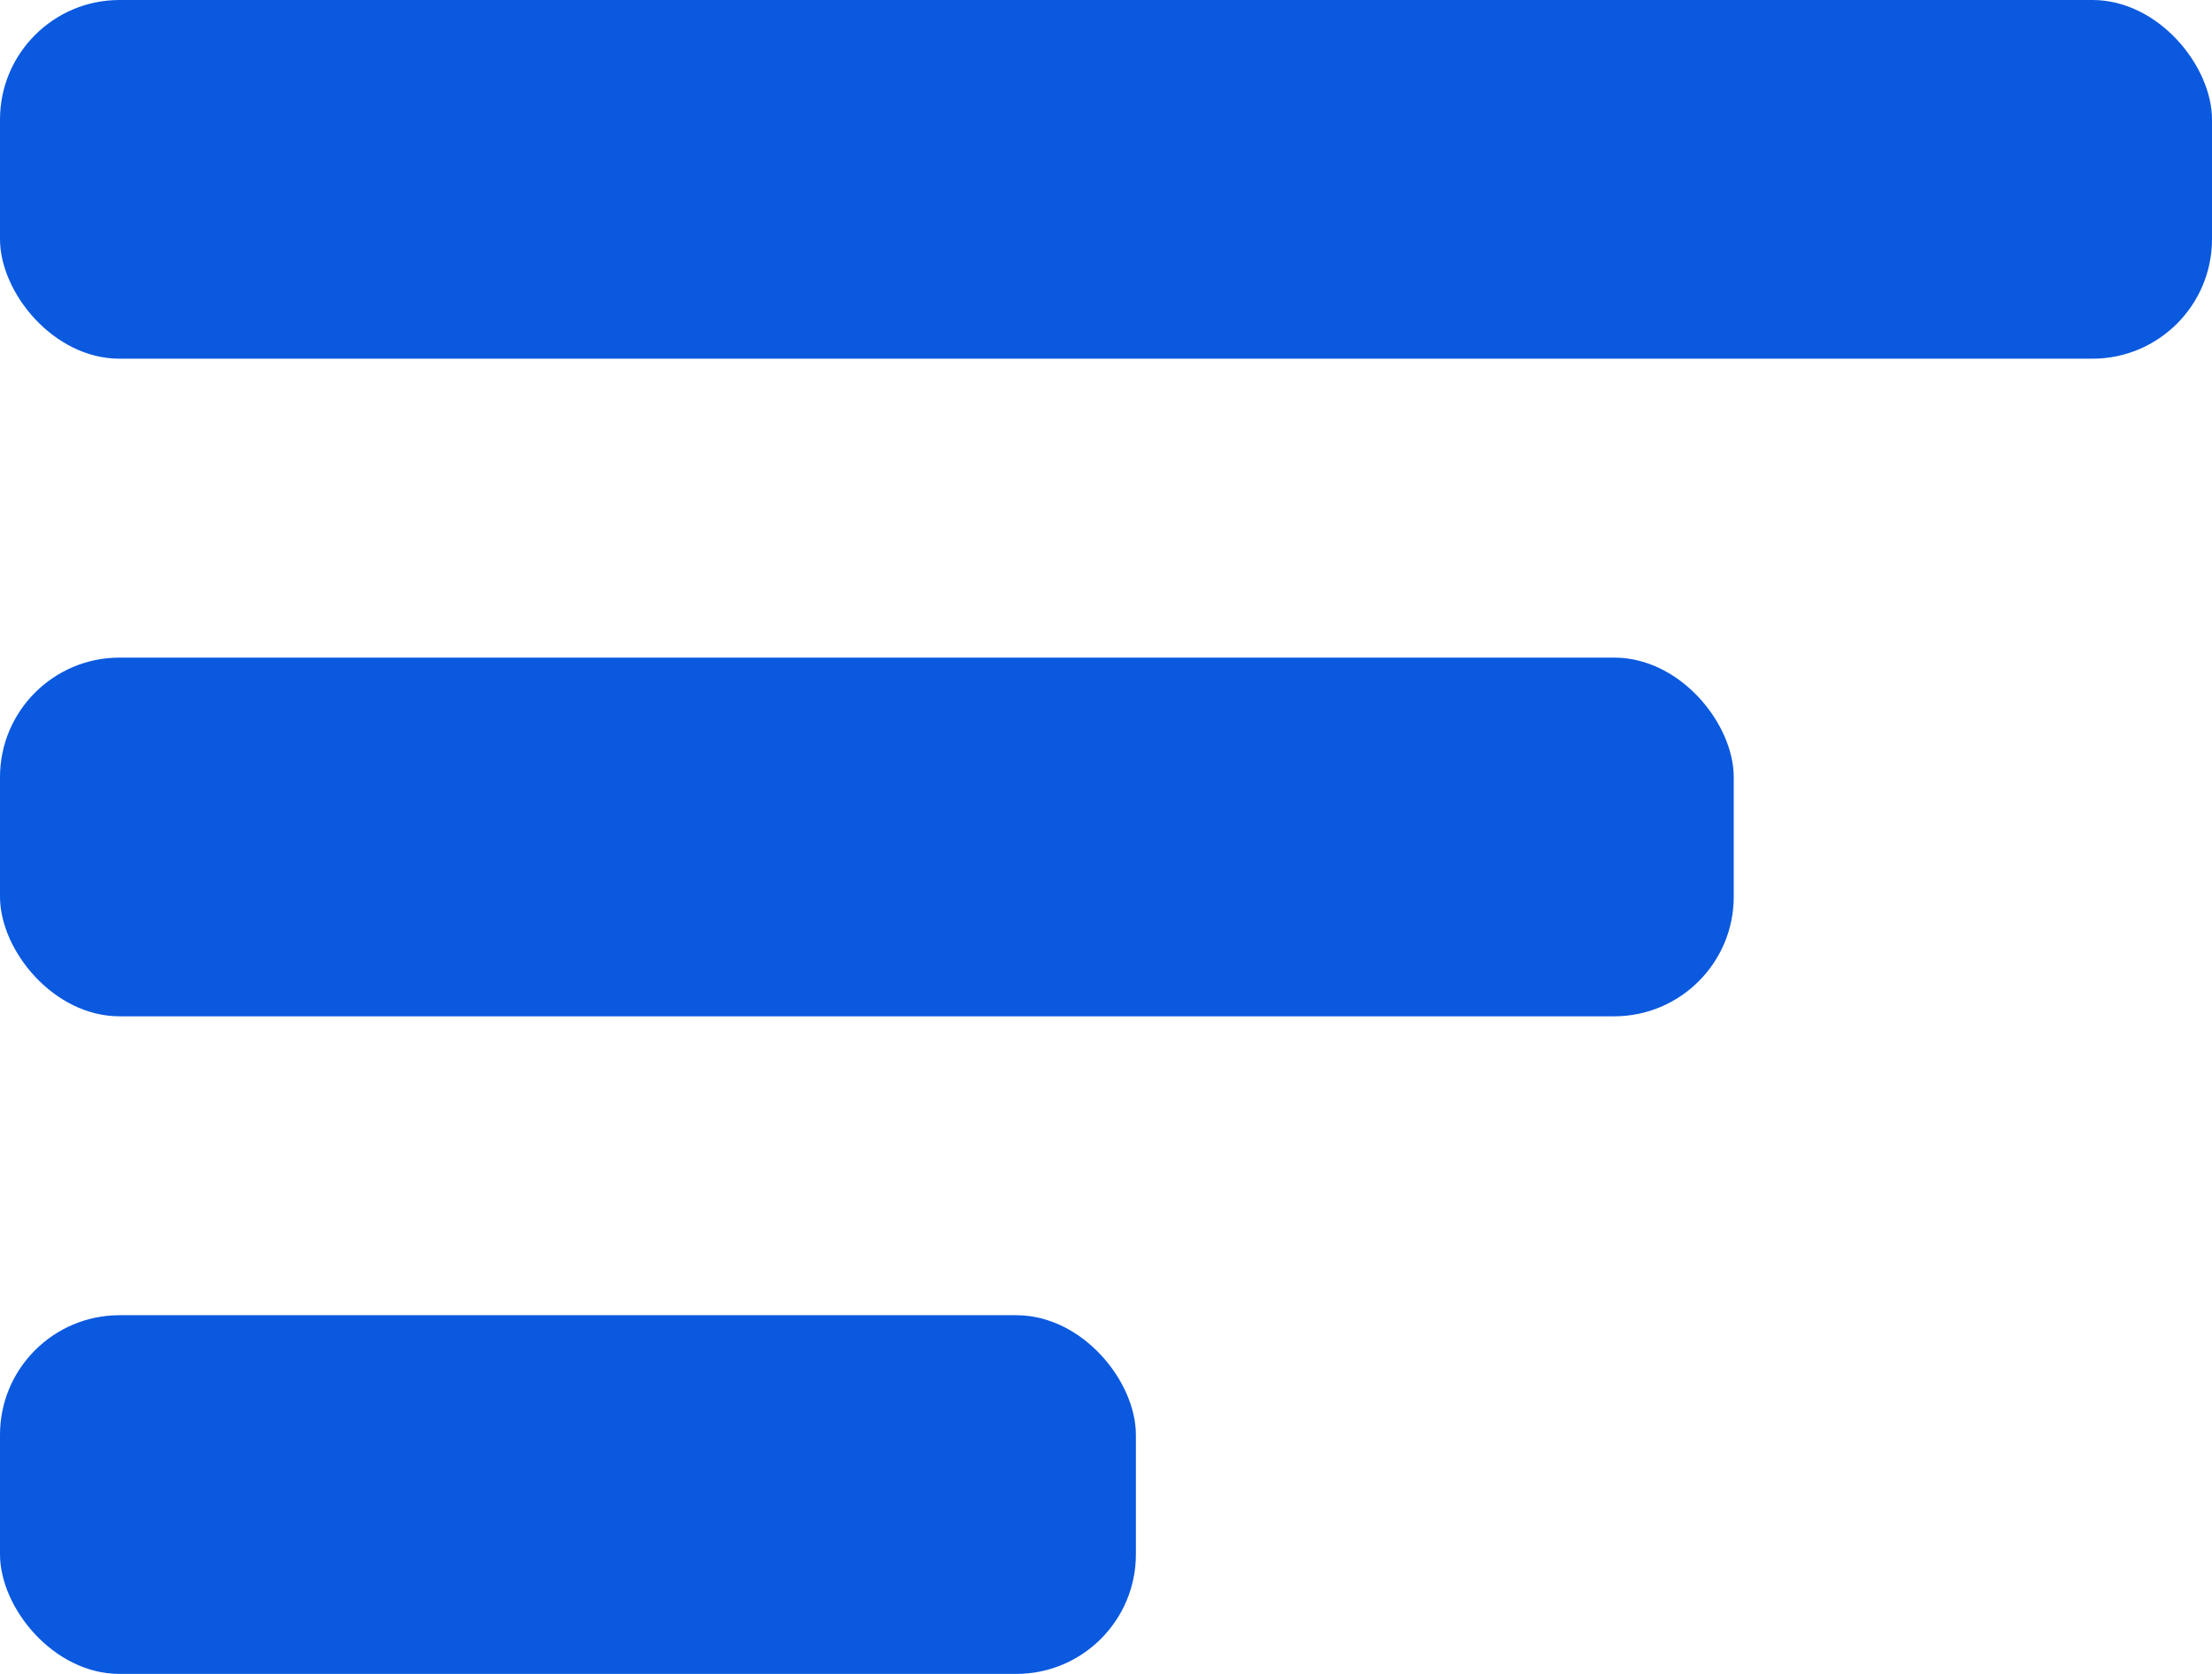
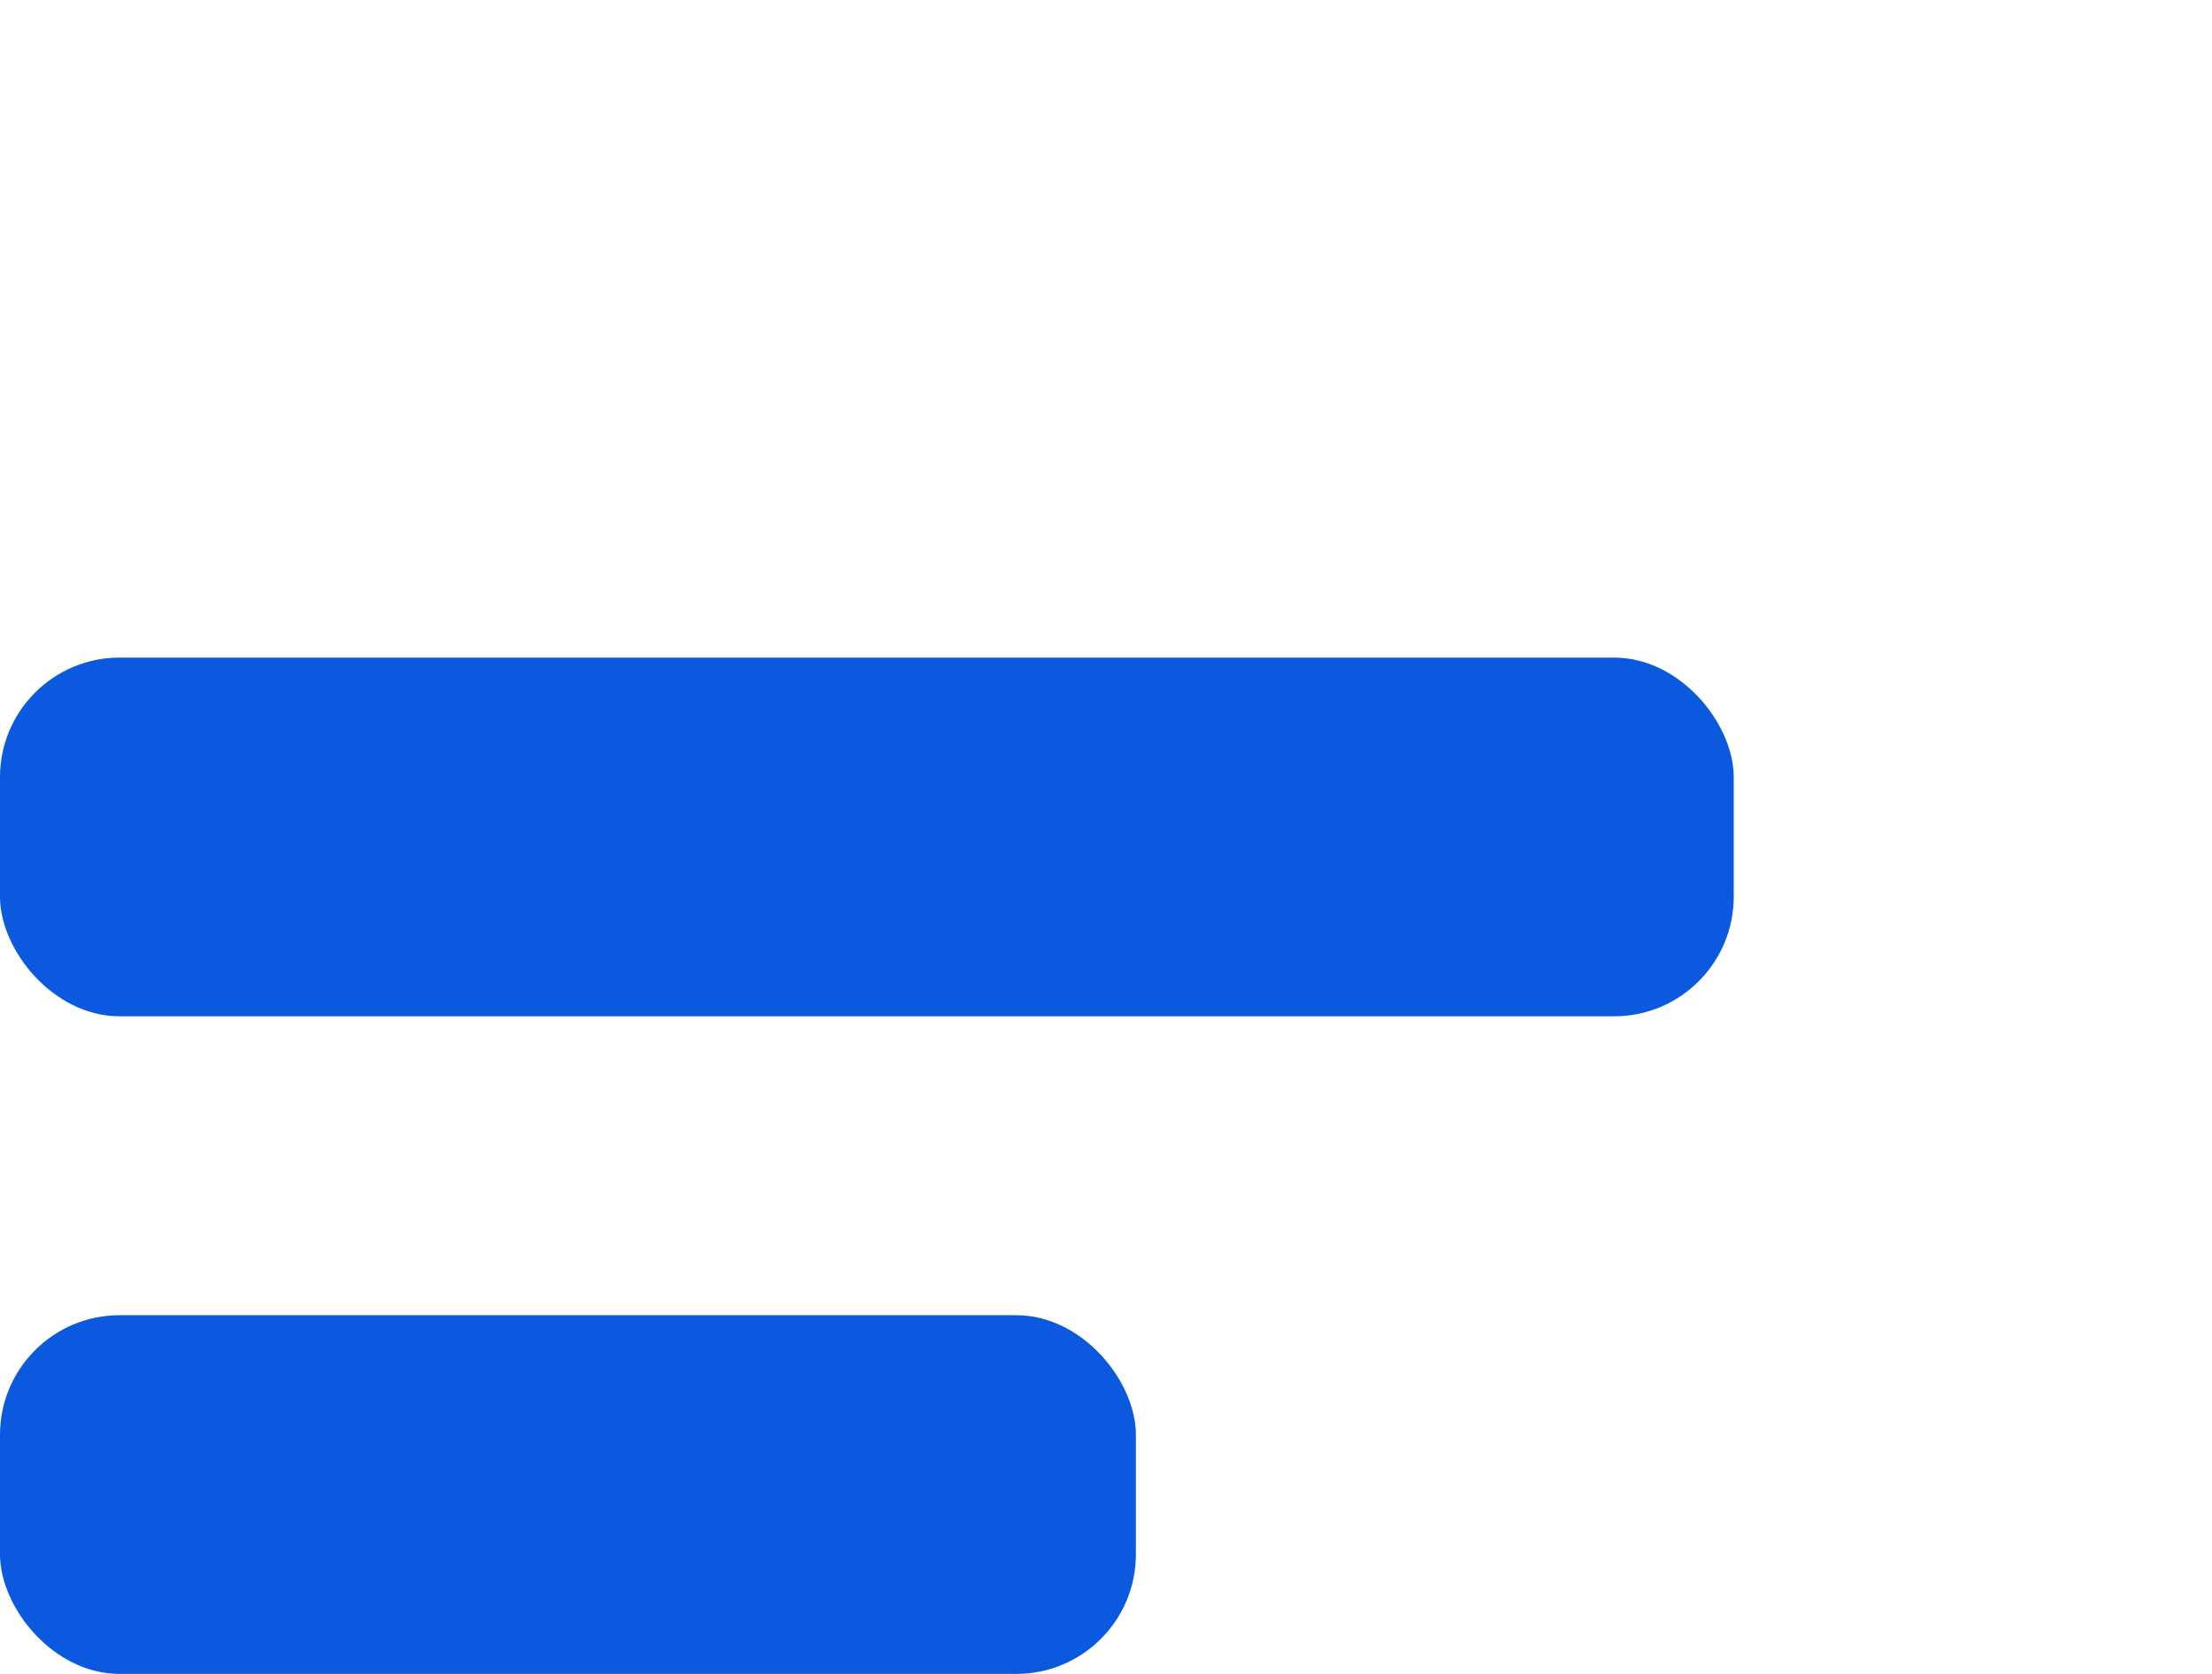
<svg xmlns="http://www.w3.org/2000/svg" width="37" height="28" viewBox="0 0 37 28">
  <g id="Grupo_12" data-name="Grupo 12" transform="translate(-18.853 -75.363)">
-     <rect id="Retângulo_13" data-name="Retângulo 13" width="37" height="6" rx="2" transform="translate(18.853 75.363)" fill="#0a59df" />
    <rect id="Retângulo_16" data-name="Retângulo 16" width="29" height="6" rx="2" transform="translate(18.853 86.363)" fill="#0a59df" />
    <rect id="Retângulo_15" data-name="Retângulo 15" width="19" height="6" rx="2" transform="translate(18.853 97.363)" fill="#0a59df" />
  </g>
</svg>